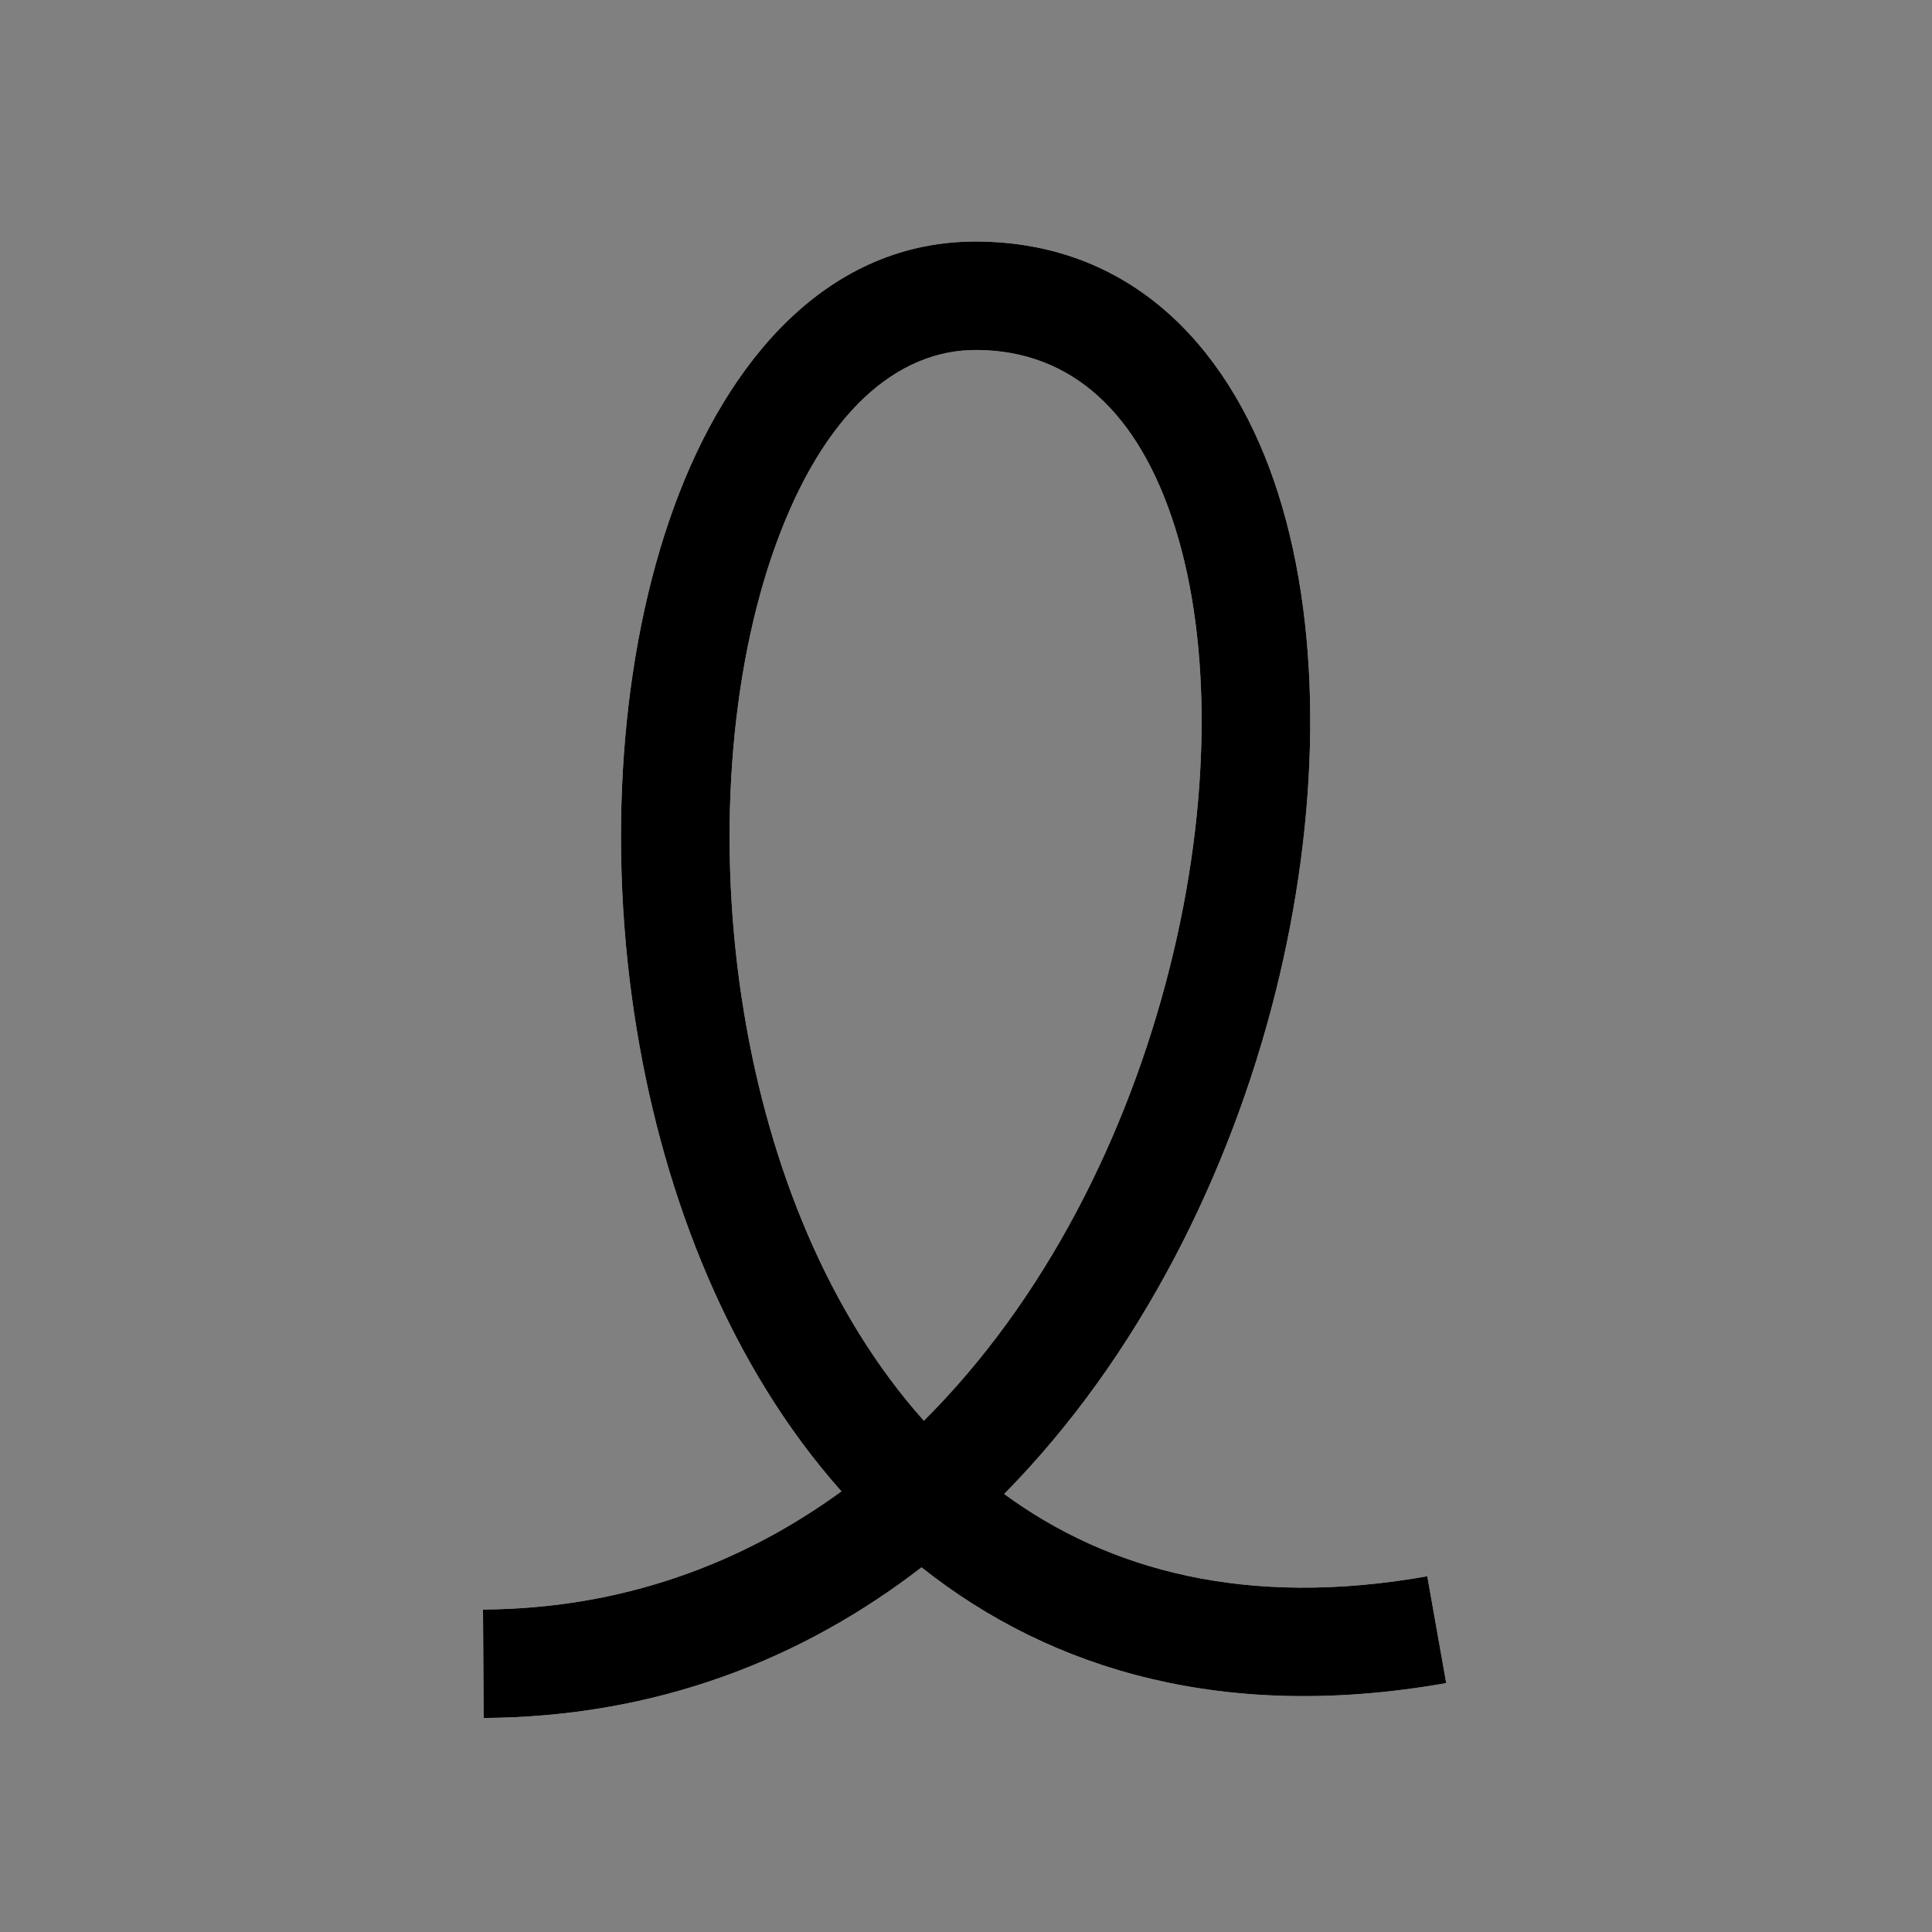
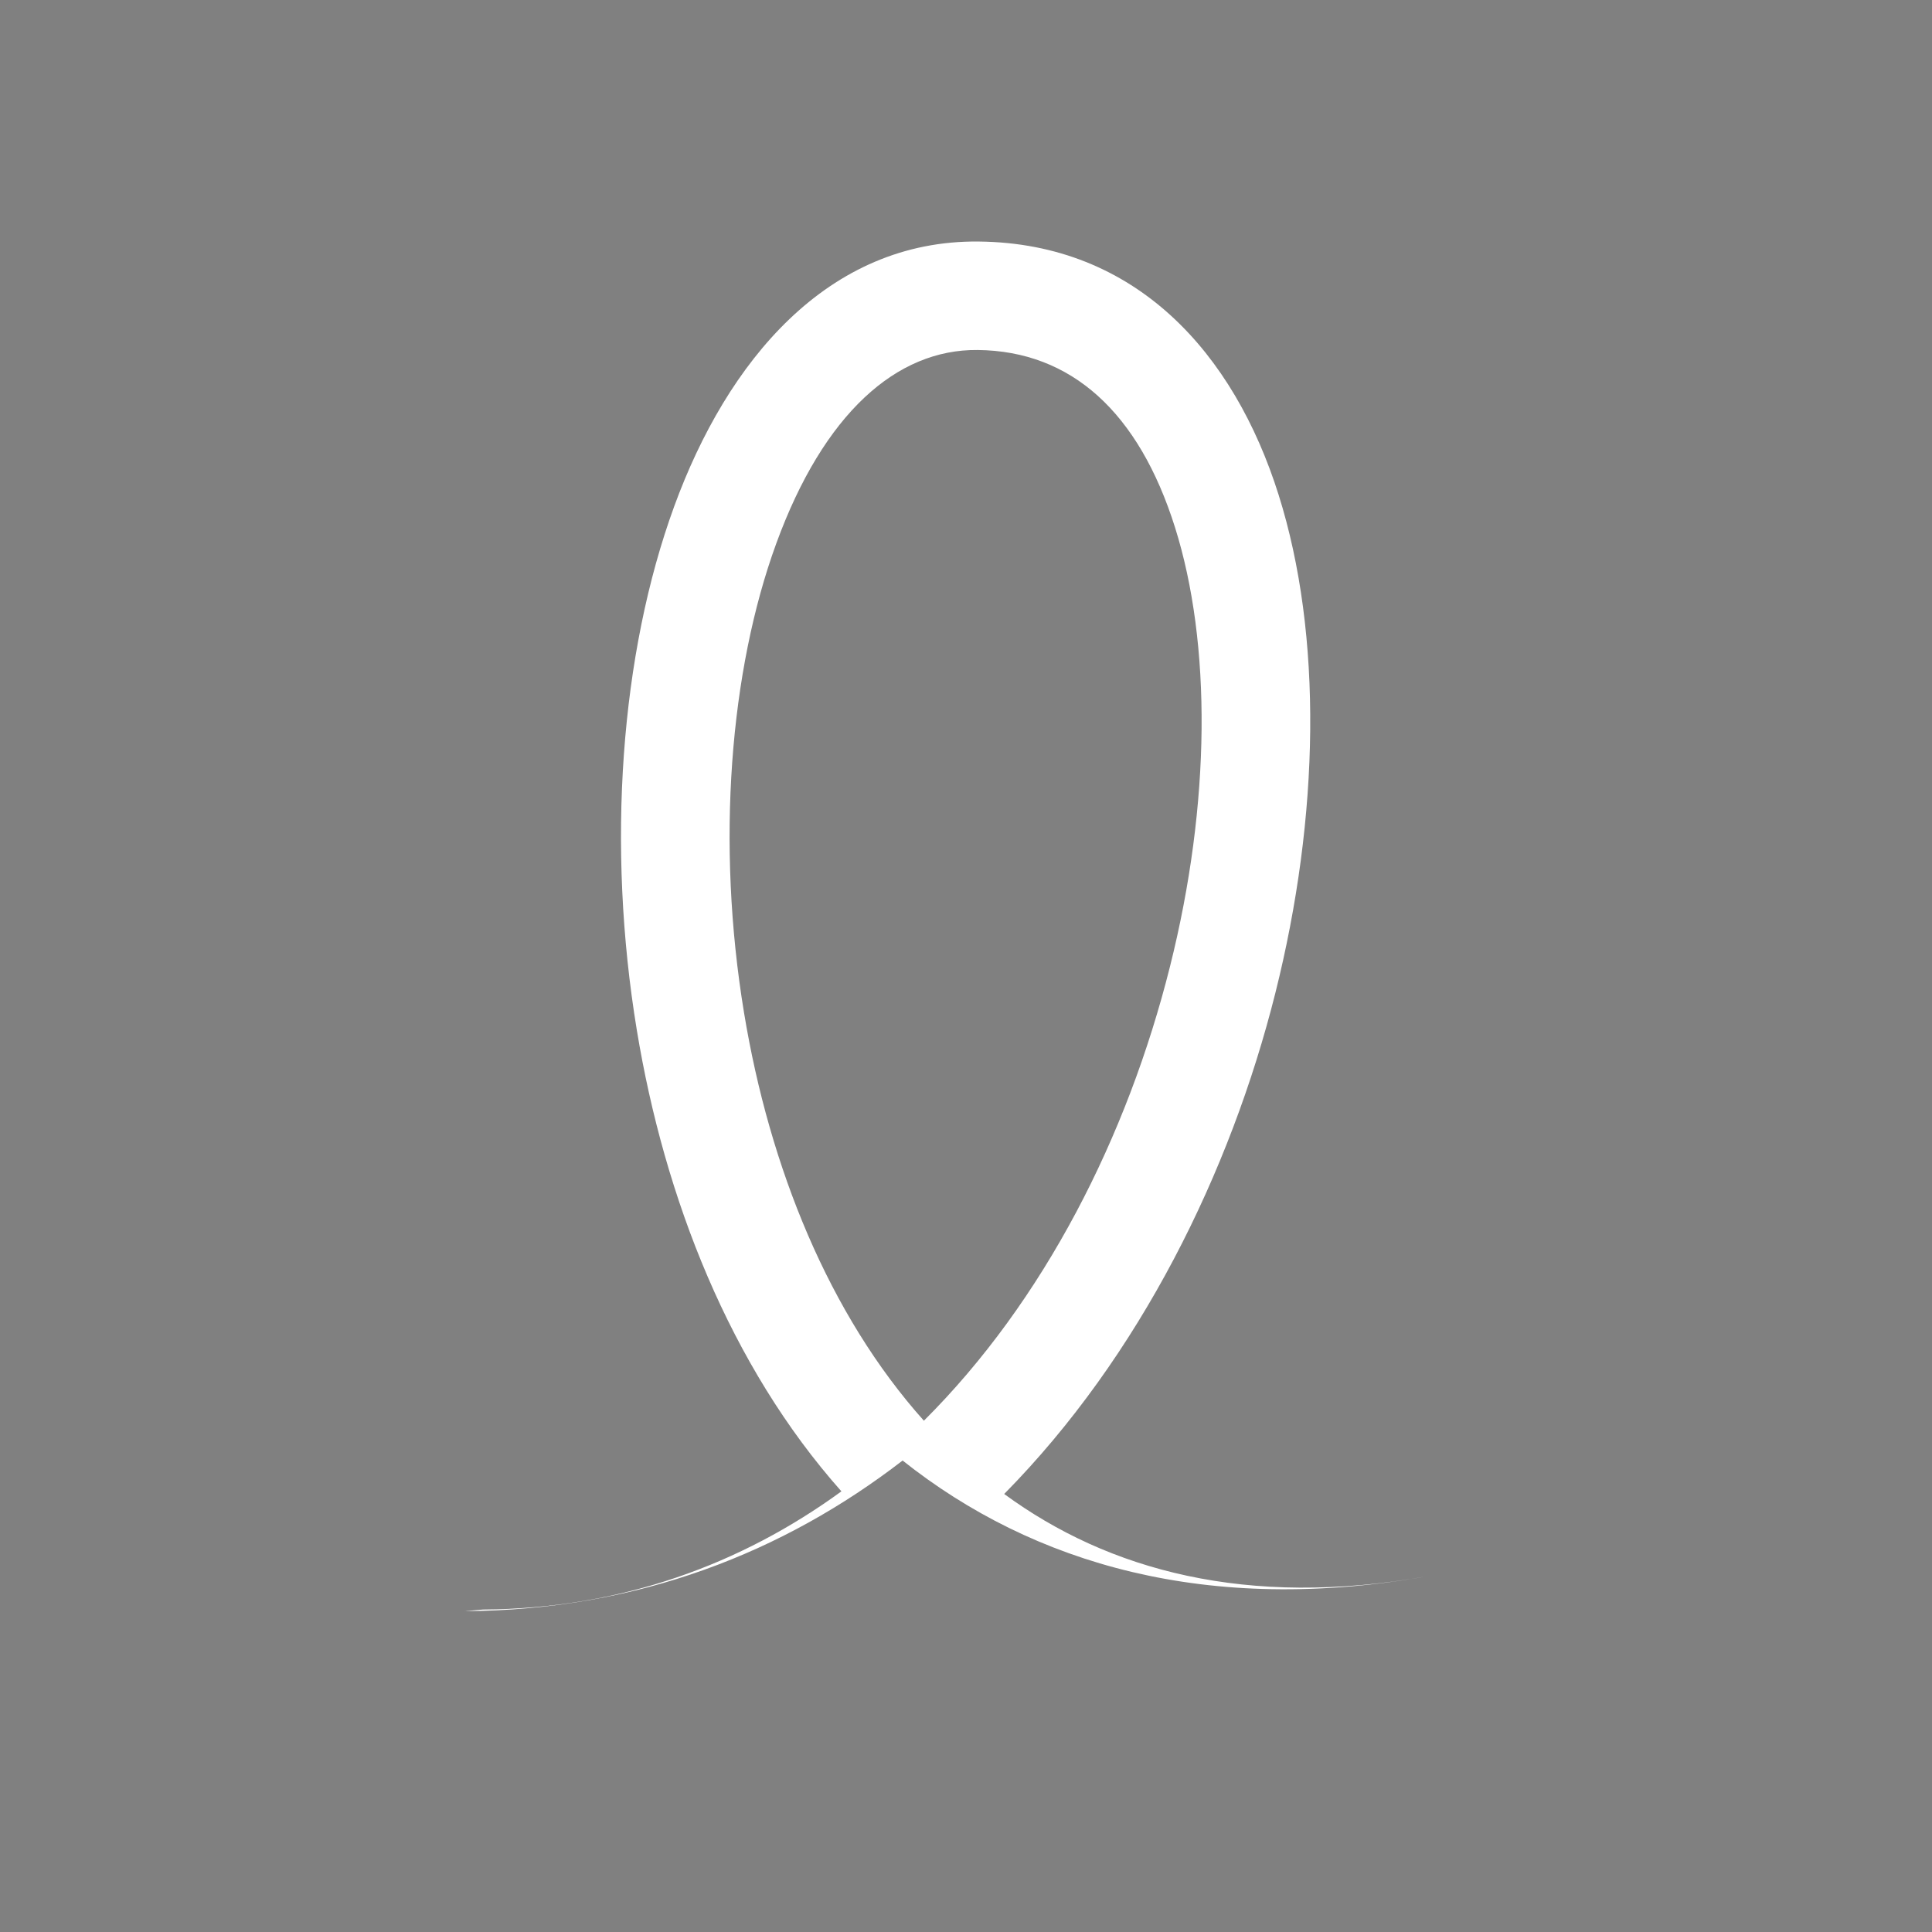
<svg xmlns="http://www.w3.org/2000/svg" width="64" height="64" fill="none">
  <rect width="100%" height="100%" fill="#808080" stroke="none" />
-   <path fill="#fff" fill-rule="evenodd" d="M22.335 16.771c1.752-4.799 5.073-8.823 10.086-8.77 5.222.054 8.459 3.706 9.934 8.389 1.465 4.646 1.364 10.642-.108 16.508-1.489 5.93-4.478 12.025-8.982 16.592 3.46 2.536 8.044 3.783 14.016 2.726l.627 3.539c-7.246 1.282-13.035-.382-17.381-3.834-3.927 3.031-8.76 4.956-14.505 4.99L16 53.318c4.59-.028 8.56-1.503 11.873-3.915-3.696-4.16-5.859-9.712-6.776-15.27-1.01-6.119-.549-12.47 1.238-17.362Zm8.27 30.292c3.993-3.978 6.742-9.423 8.151-15.04 1.361-5.421 1.378-10.713.167-14.555-1.199-3.805-3.428-5.842-6.539-5.874-2.683-.028-5.096 2.1-6.669 6.409-1.539 4.215-1.996 9.926-1.068 15.545.847 5.134 2.817 10.002 5.958 13.515Z" clip-rule="evenodd" />
-   <path fill="#000" fill-rule="evenodd" d="M22.335 16.771c1.752-4.799 5.073-8.823 10.086-8.77 5.222.054 8.459 3.706 9.934 8.389 1.465 4.646 1.364 10.642-.108 16.508-1.489 5.93-4.478 12.025-8.982 16.592 3.46 2.536 8.044 3.783 14.016 2.726l.627 3.539c-7.246 1.282-13.035-.382-17.381-3.834-3.927 3.031-8.76 4.956-14.505 4.99L16 53.318c4.59-.028 8.56-1.503 11.873-3.915-3.696-4.16-5.859-9.712-6.776-15.27-1.01-6.119-.549-12.47 1.238-17.362Zm8.27 30.292c3.993-3.978 6.742-9.423 8.151-15.04 1.361-5.421 1.378-10.713.167-14.555-1.199-3.805-3.428-5.842-6.539-5.874-2.683-.028-5.096 2.1-6.669 6.409-1.539 4.215-1.996 9.926-1.068 15.545.847 5.134 2.817 10.002 5.958 13.515Z" clip-rule="evenodd" />
+   <path fill="#fff" fill-rule="evenodd" d="M22.335 16.771c1.752-4.799 5.073-8.823 10.086-8.77 5.222.054 8.459 3.706 9.934 8.389 1.465 4.646 1.364 10.642-.108 16.508-1.489 5.93-4.478 12.025-8.982 16.592 3.46 2.536 8.044 3.783 14.016 2.726c-7.246 1.282-13.035-.382-17.381-3.834-3.927 3.031-8.76 4.956-14.505 4.99L16 53.318c4.59-.028 8.56-1.503 11.873-3.915-3.696-4.16-5.859-9.712-6.776-15.27-1.01-6.119-.549-12.47 1.238-17.362Zm8.27 30.292c3.993-3.978 6.742-9.423 8.151-15.04 1.361-5.421 1.378-10.713.167-14.555-1.199-3.805-3.428-5.842-6.539-5.874-2.683-.028-5.096 2.1-6.669 6.409-1.539 4.215-1.996 9.926-1.068 15.545.847 5.134 2.817 10.002 5.958 13.515Z" clip-rule="evenodd" />
</svg>